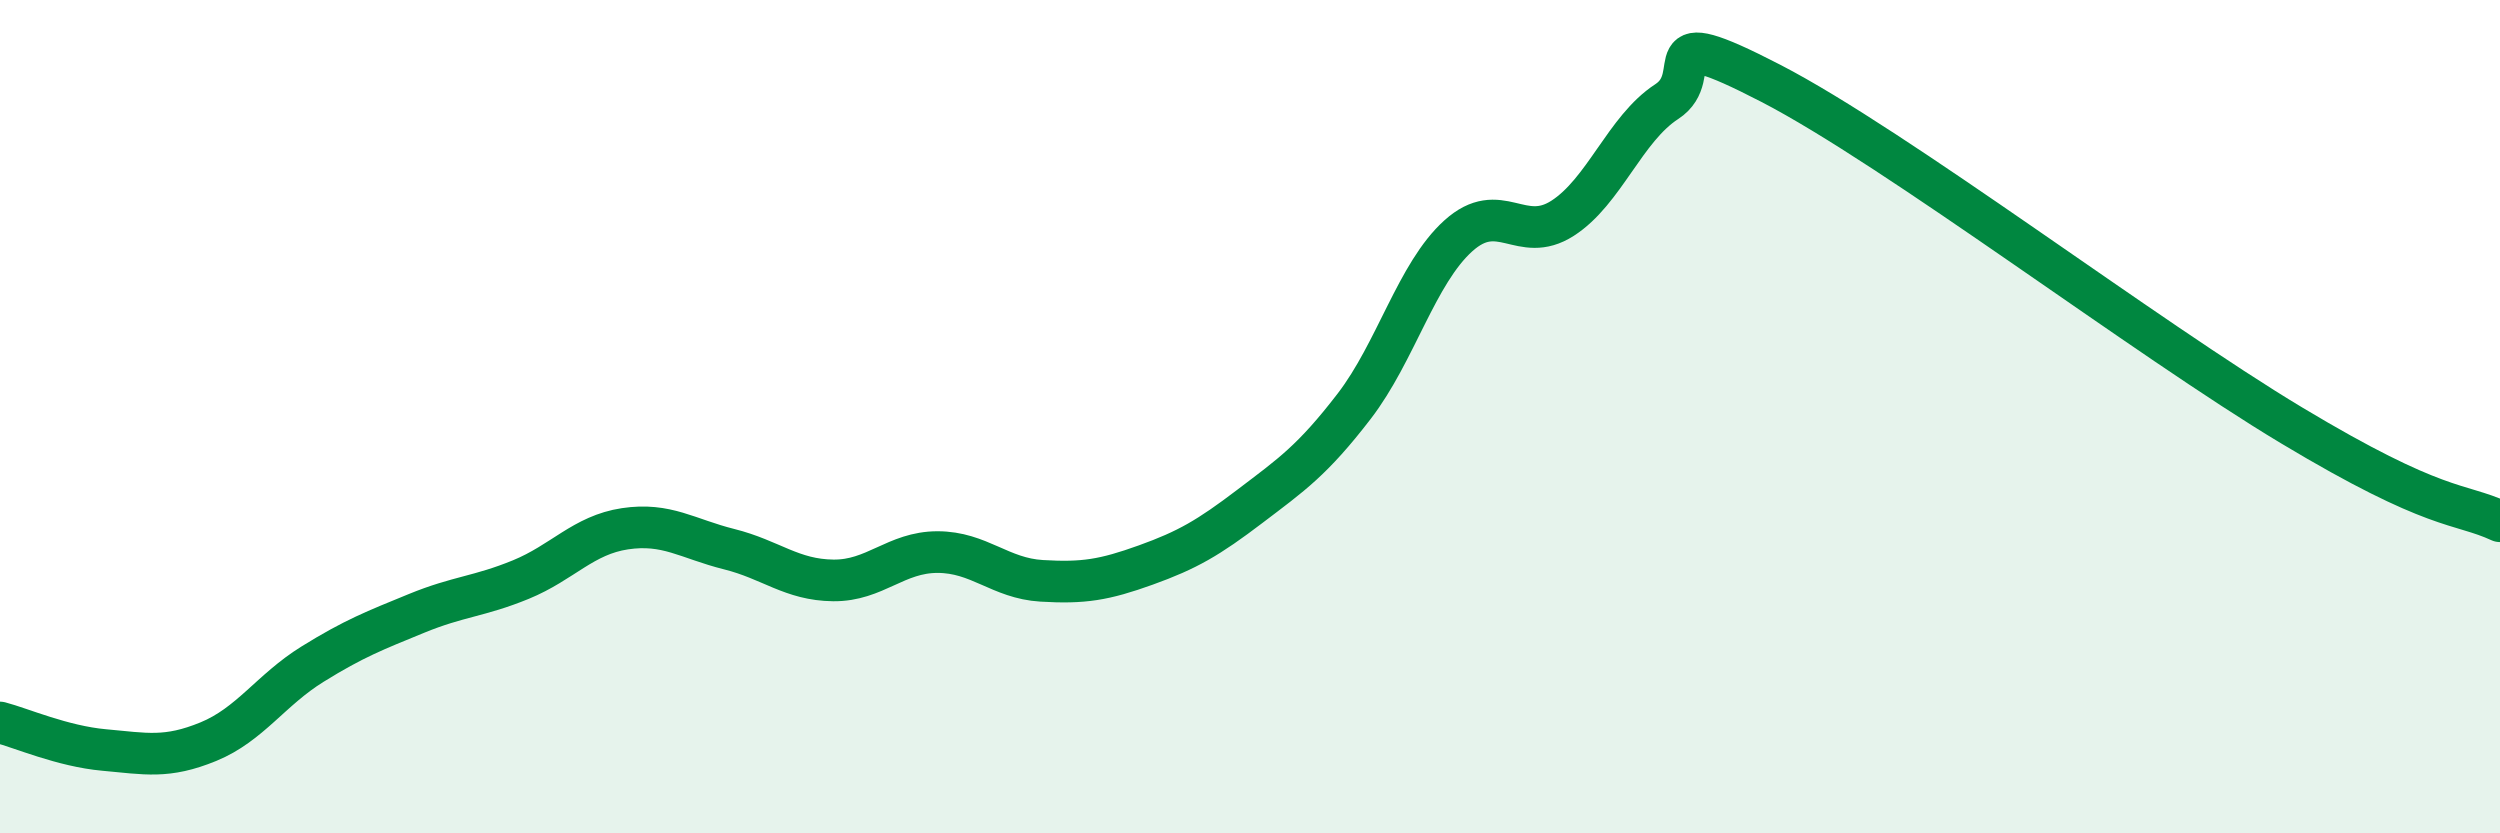
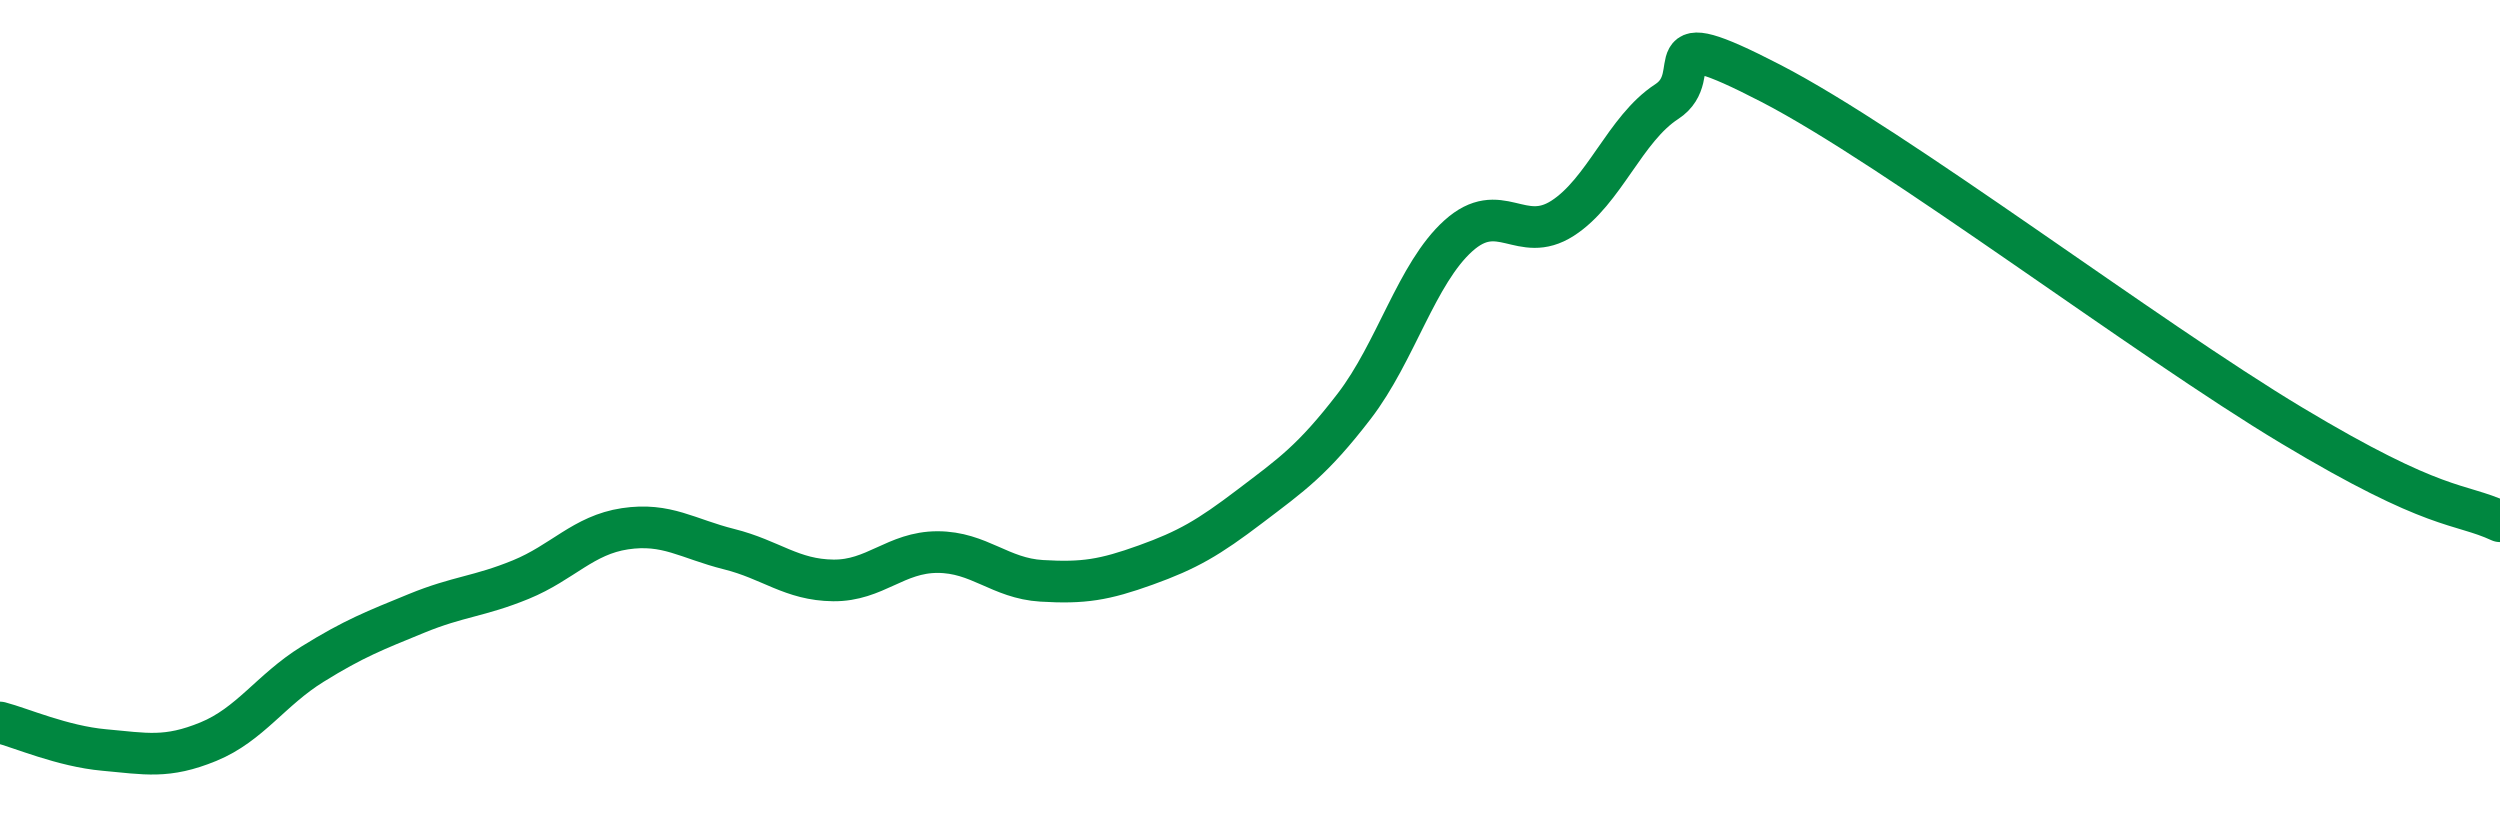
<svg xmlns="http://www.w3.org/2000/svg" width="60" height="20" viewBox="0 0 60 20">
-   <path d="M 0,17.34 C 0.5,17.47 1.5,17.91 2.5,18 C 3.5,18.09 4,18.21 5,17.8 C 6,17.39 6.5,16.56 7.5,15.94 C 8.5,15.32 9,15.13 10,14.72 C 11,14.31 11.5,14.32 12.5,13.91 C 13.5,13.5 14,12.84 15,12.69 C 16,12.54 16.5,12.93 17.5,13.18 C 18.5,13.43 19,13.92 20,13.93 C 21,13.94 21.5,13.25 22.5,13.25 C 23.5,13.25 24,13.88 25,13.94 C 26,14 26.5,13.92 27.5,13.56 C 28.5,13.2 29,12.91 30,12.15 C 31,11.39 31.5,11.05 32.5,9.75 C 33.5,8.45 34,6.56 35,5.66 C 36,4.76 36.5,5.88 37.5,5.24 C 38.5,4.6 39,3.09 40,2.44 C 41,1.79 39.5,0.45 42.5,2 C 45.5,3.55 51.5,8.11 55,10.21 C 58.5,12.31 59,12.05 60,12.51L60 20L0 20Z" fill="#008740" opacity="0.1" stroke-linecap="round" stroke-linejoin="round" />
  <path d="M 0,17.34 C 0.5,17.47 1.5,17.91 2.5,18 C 3.5,18.09 4,18.21 5,17.8 C 6,17.39 6.5,16.56 7.5,15.94 C 8.5,15.32 9,15.13 10,14.72 C 11,14.31 11.5,14.32 12.5,13.91 C 13.5,13.5 14,12.84 15,12.69 C 16,12.54 16.5,12.93 17.5,13.18 C 18.5,13.43 19,13.92 20,13.93 C 21,13.94 21.5,13.25 22.5,13.25 C 23.5,13.25 24,13.88 25,13.94 C 26,14 26.5,13.92 27.5,13.56 C 28.5,13.2 29,12.91 30,12.15 C 31,11.39 31.5,11.05 32.5,9.75 C 33.5,8.45 34,6.56 35,5.66 C 36,4.76 36.5,5.88 37.5,5.24 C 38.5,4.6 39,3.09 40,2.44 C 41,1.79 39.5,0.45 42.5,2 C 45.5,3.55 51.5,8.11 55,10.21 C 58.5,12.31 59,12.05 60,12.51" stroke="#008740" stroke-width="1" fill="none" stroke-linecap="round" stroke-linejoin="round" />
</svg>